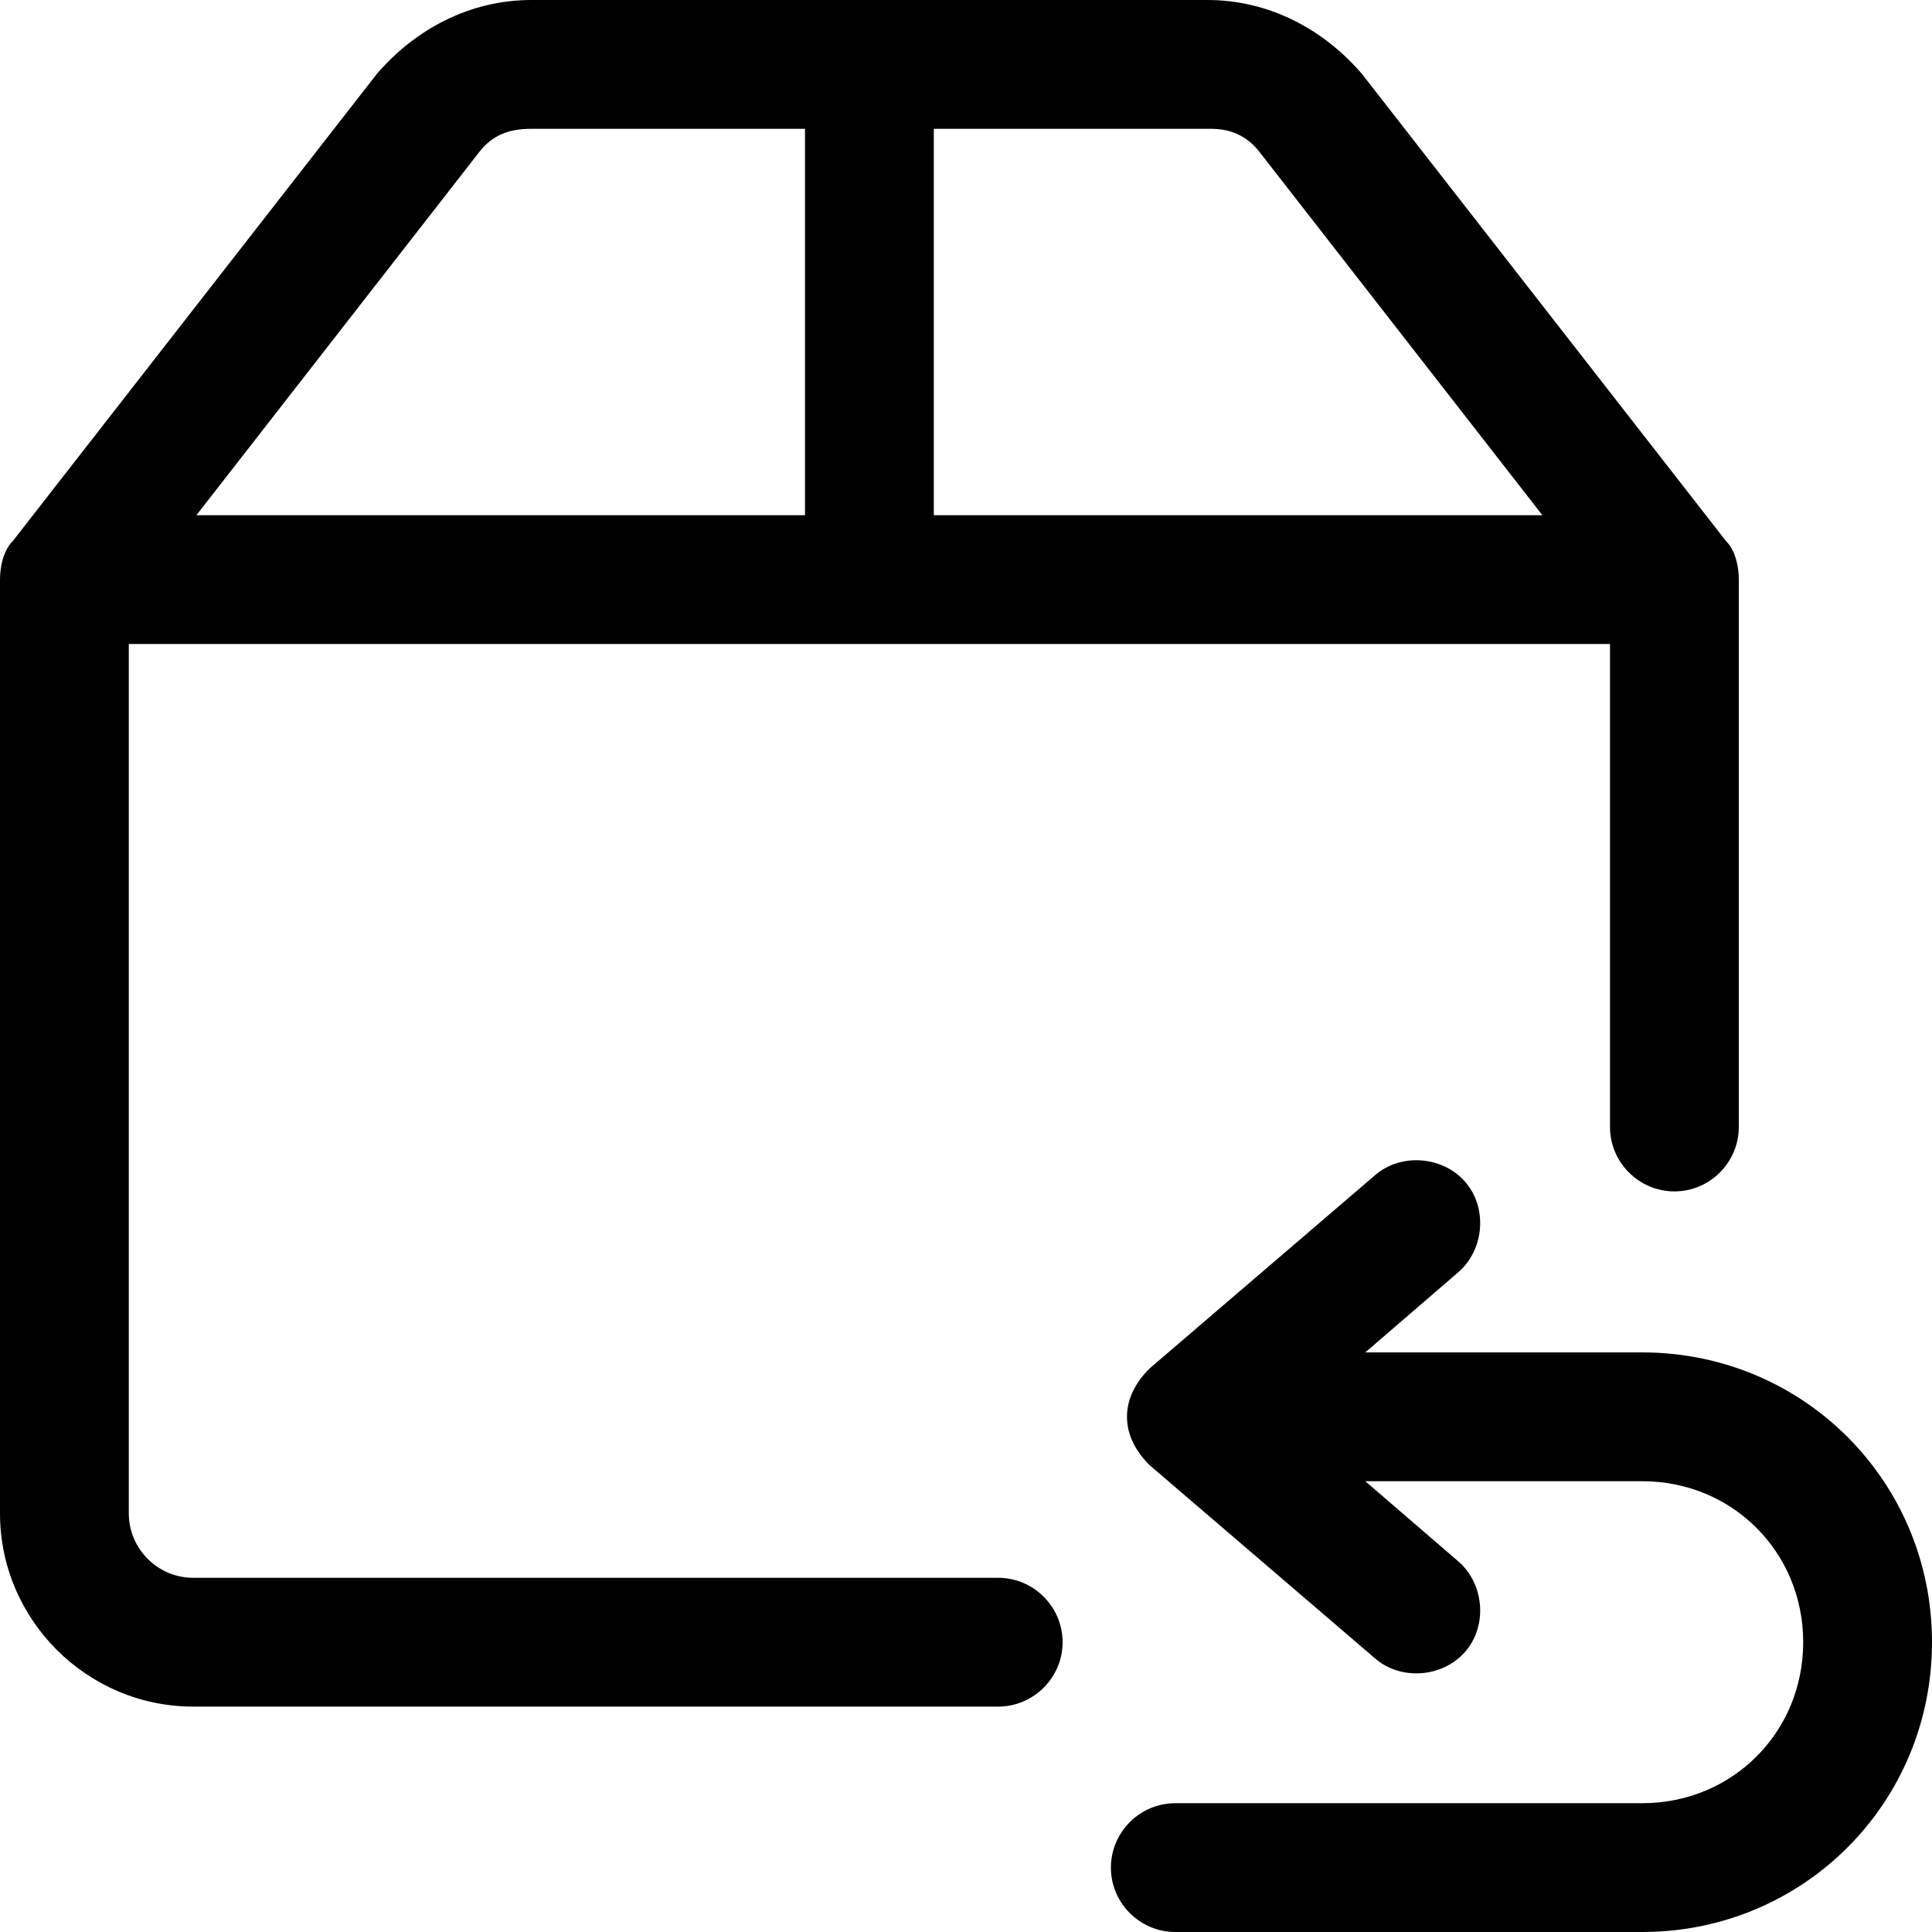
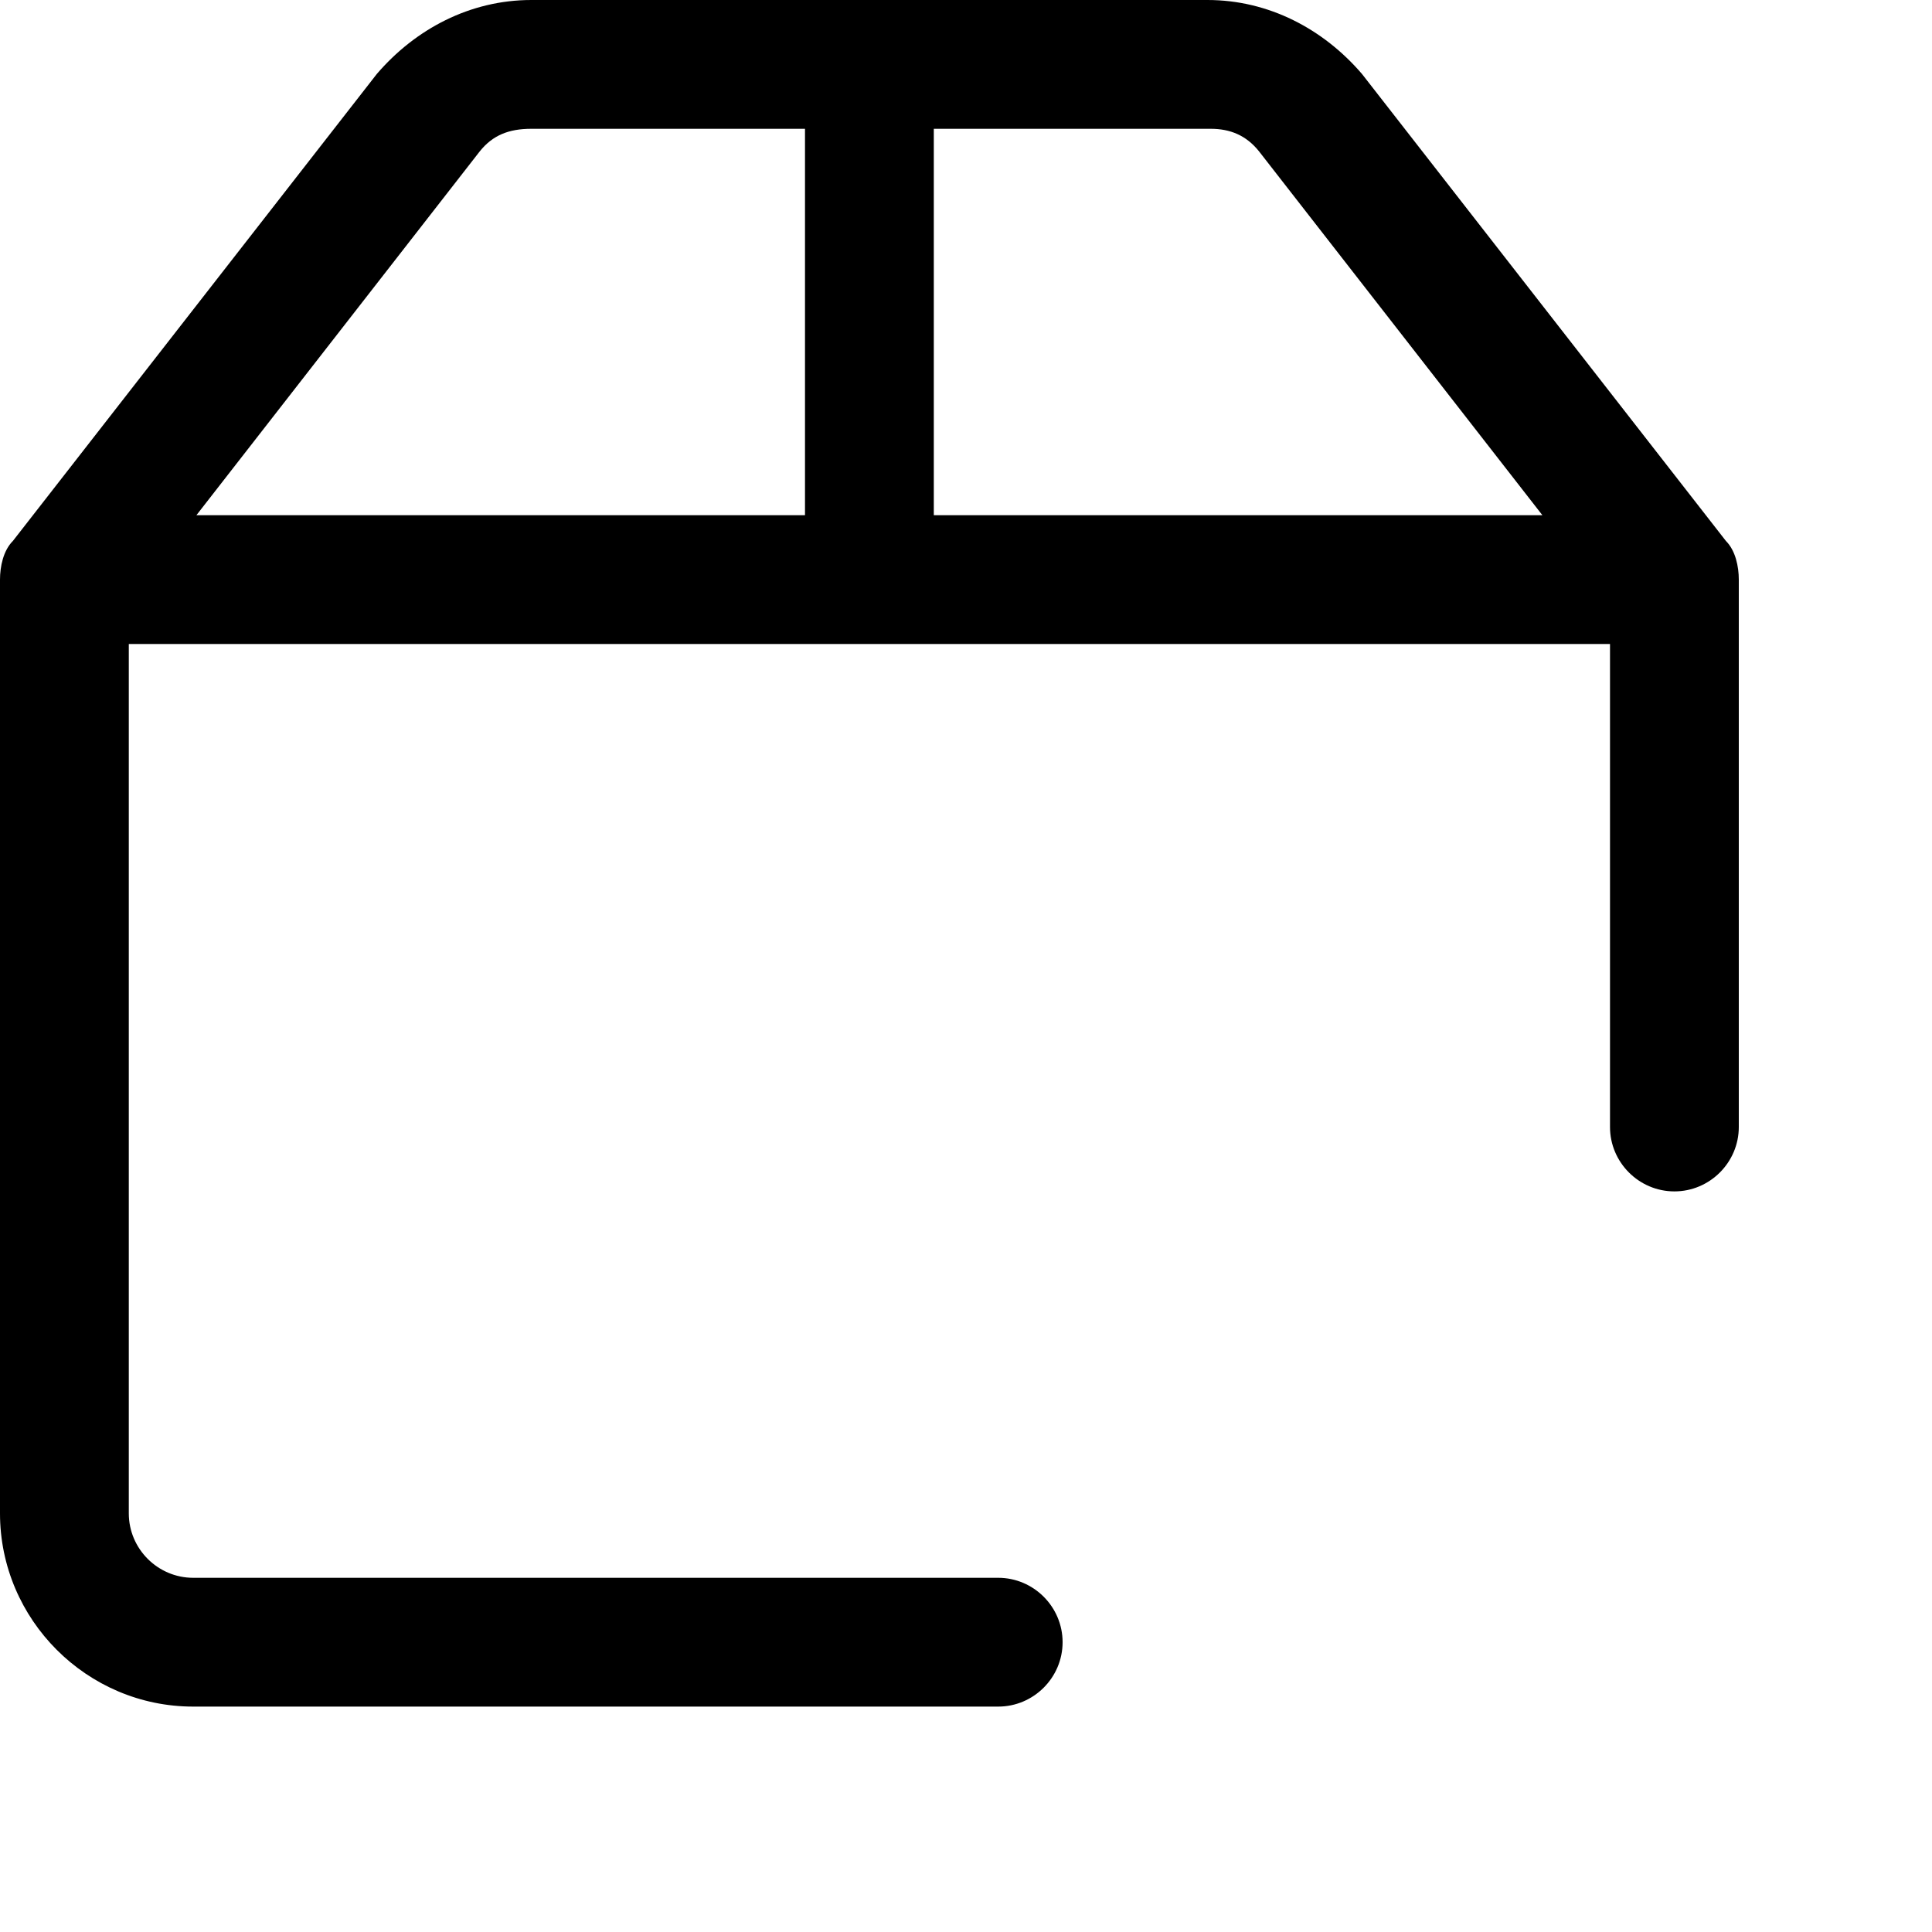
<svg xmlns="http://www.w3.org/2000/svg" height="60" width="60" viewBox="0 0 60 60" version="1.2">
  <title>return (1)-svg</title>
  <style>
		.s0 { fill: #000000 } 
	</style>
  <g>
    <path d="m11.7 2.3c1.2-1.4 2.9-2.3 4.8-2.3h21c1.9 0 3.6 0.9 4.8 2.3l11.3 14.5c0.3 0.3 0.4 0.8 0.4 1.2v17c0 1.1-0.9 2-2 2-1.1 0-2-0.9-2-2v-15h-46v27c0 1.1 0.9 2 2 2h25c1.1 0 2 0.9 2 2 0 1.1-0.9 2-2 2h-25c-3.3 0-6-2.7-6-6v-29c0-0.4 0.1-0.9 0.4-1.2zm25.9 1.7h-8.6v12h18.9l-8.8-11.3c-0.4-0.5-0.9-0.7-1.5-0.7zm-21.1 0c-0.7 0-1.2 0.2-1.6 0.7l-8.8 11.3h18.9v-12z" class="s0" fill-rule="evenodd" />
-     <path d="m36.5 60c-1.1 0-2-0.9-2-2 0-1.1 0.9-2 2-2h14.5c2.8 0 5-2.2 5-5 0-2.8-2.2-5-5-5h-8.6l2.9 2.5c0.8 0.7 0.9 2 0.2 2.8-0.7 0.8-2 0.9-2.8 0.2l-7-6c-0.4-0.4-0.7-0.9-0.7-1.5 0-0.6 0.3-1.1 0.7-1.5l7-6c0.8-0.7 2.1-0.6 2.8 0.2 0.7 0.8 0.6 2.1-0.2 2.8l-2.9 2.5h8.6c5 0 9 4 9 9 0 5-4 9-9 9z" class="s0" />
  </g>
</svg>